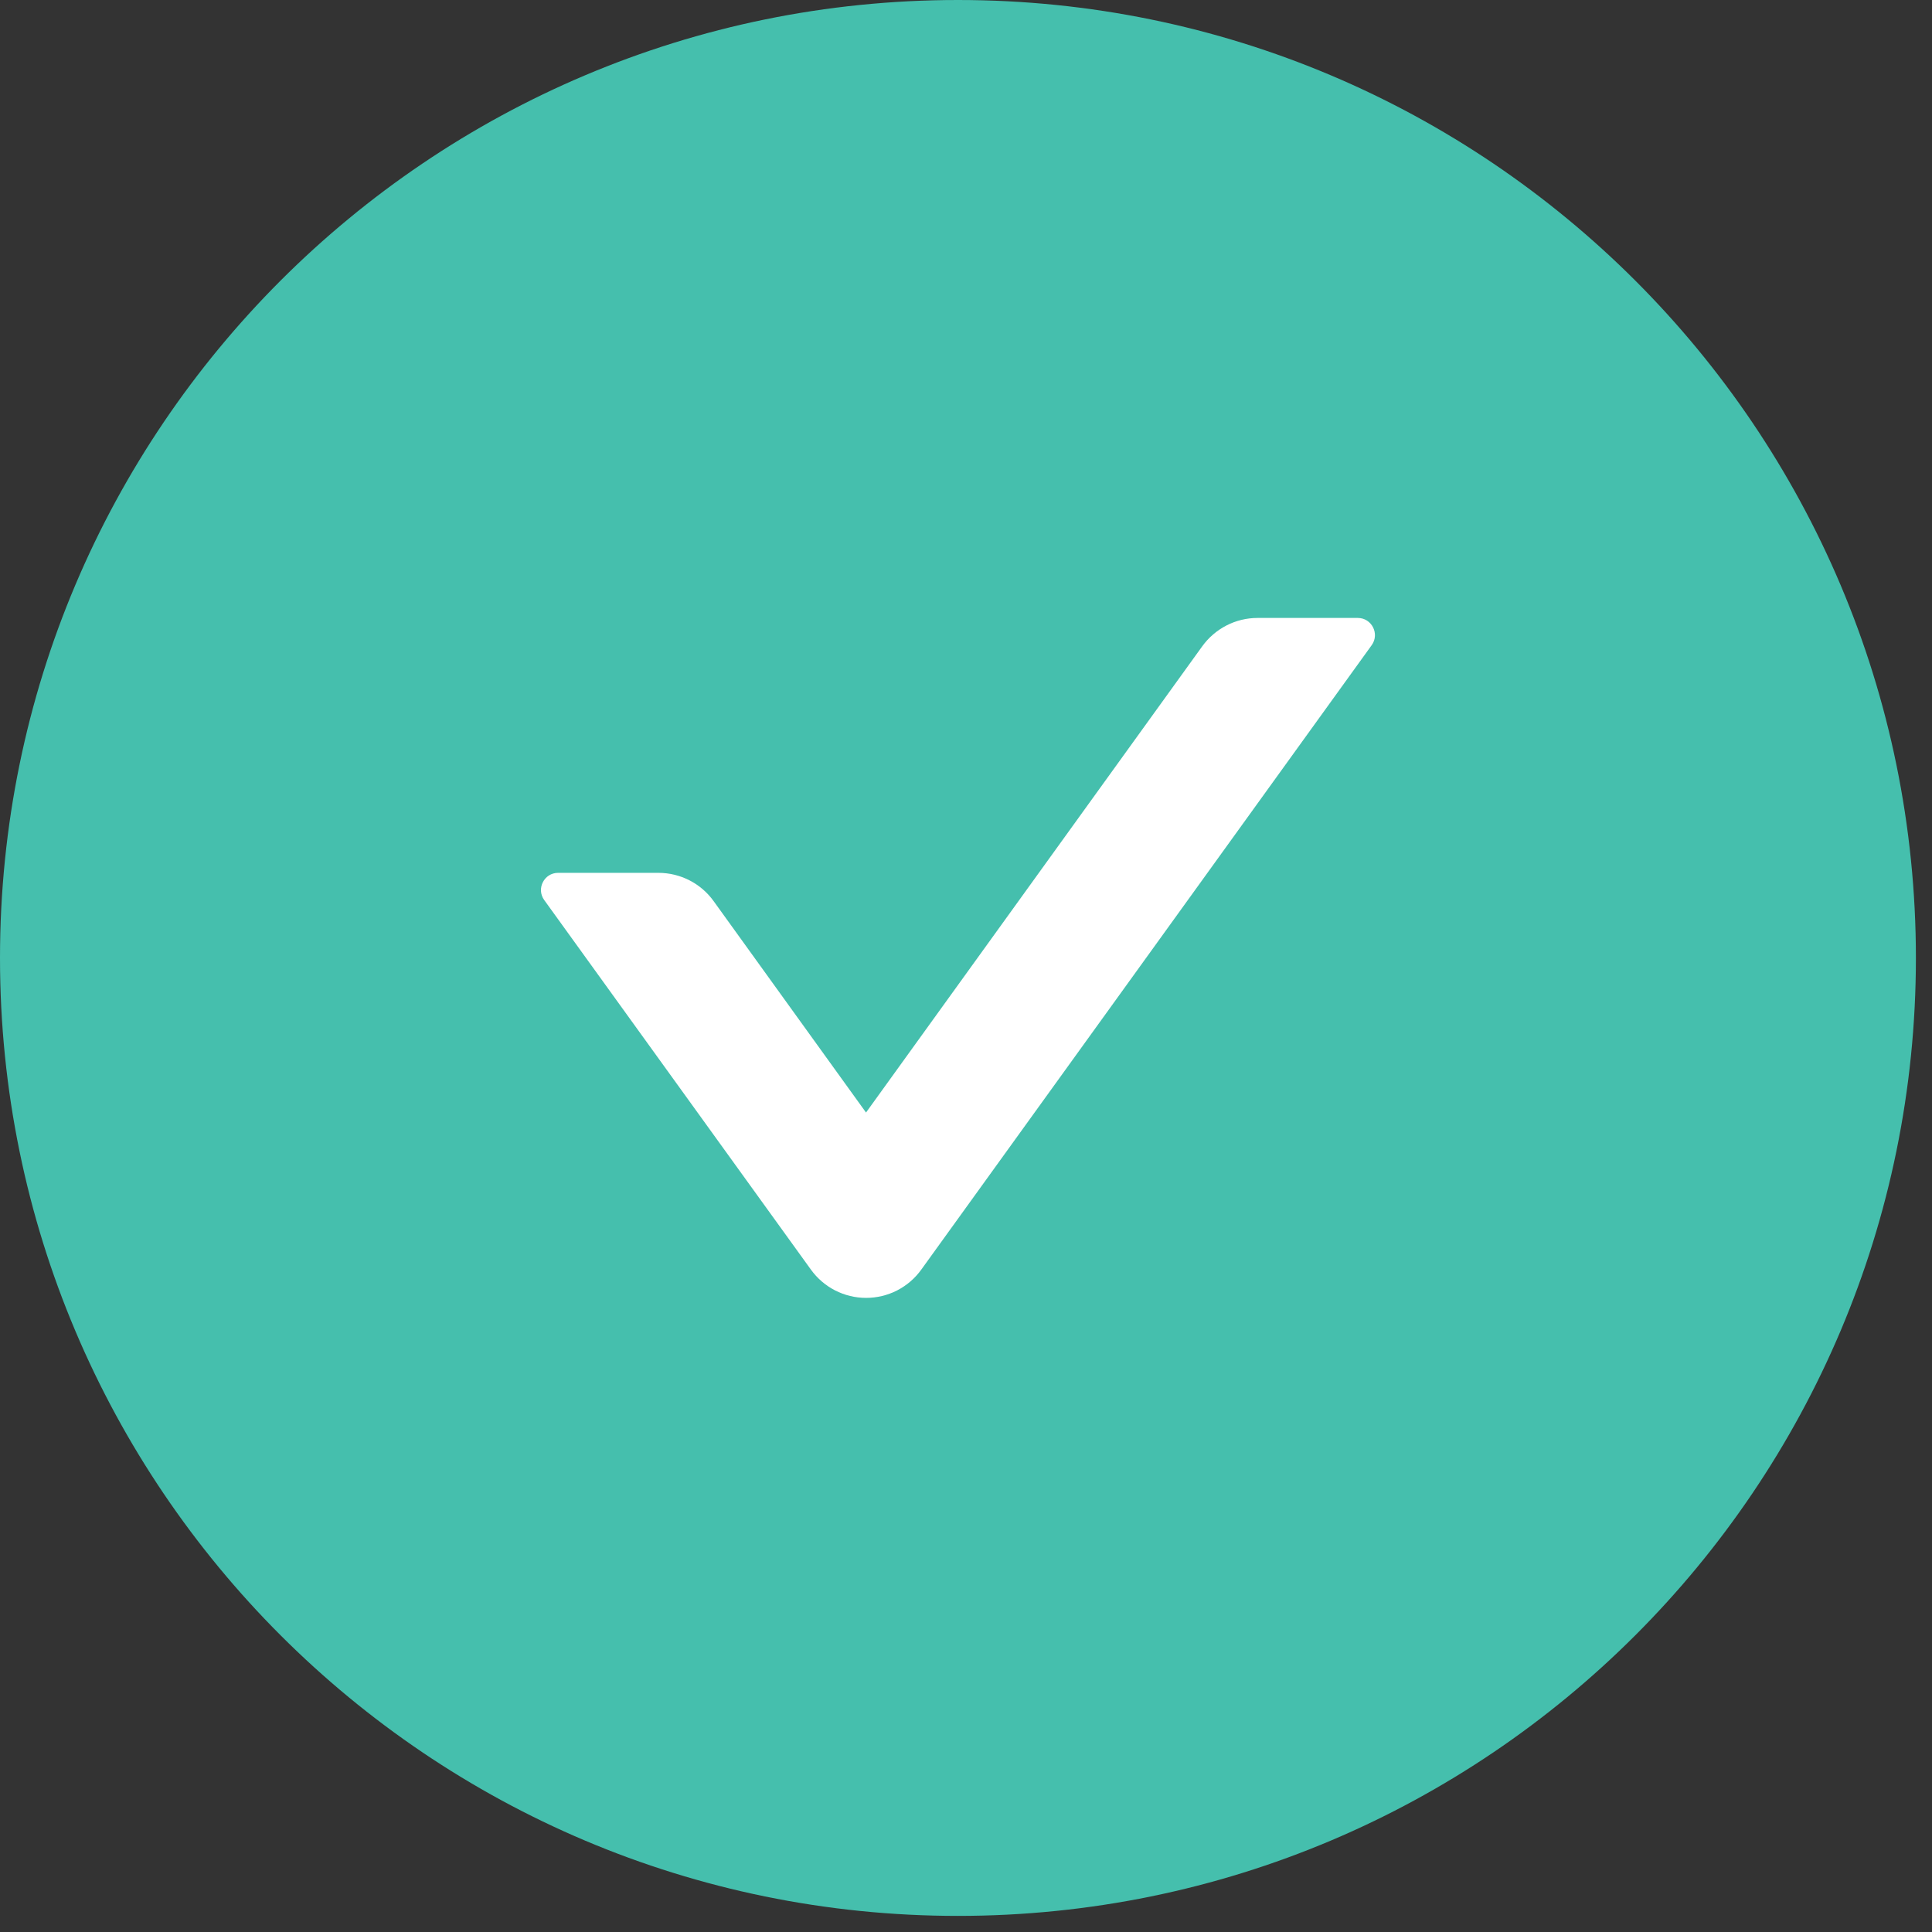
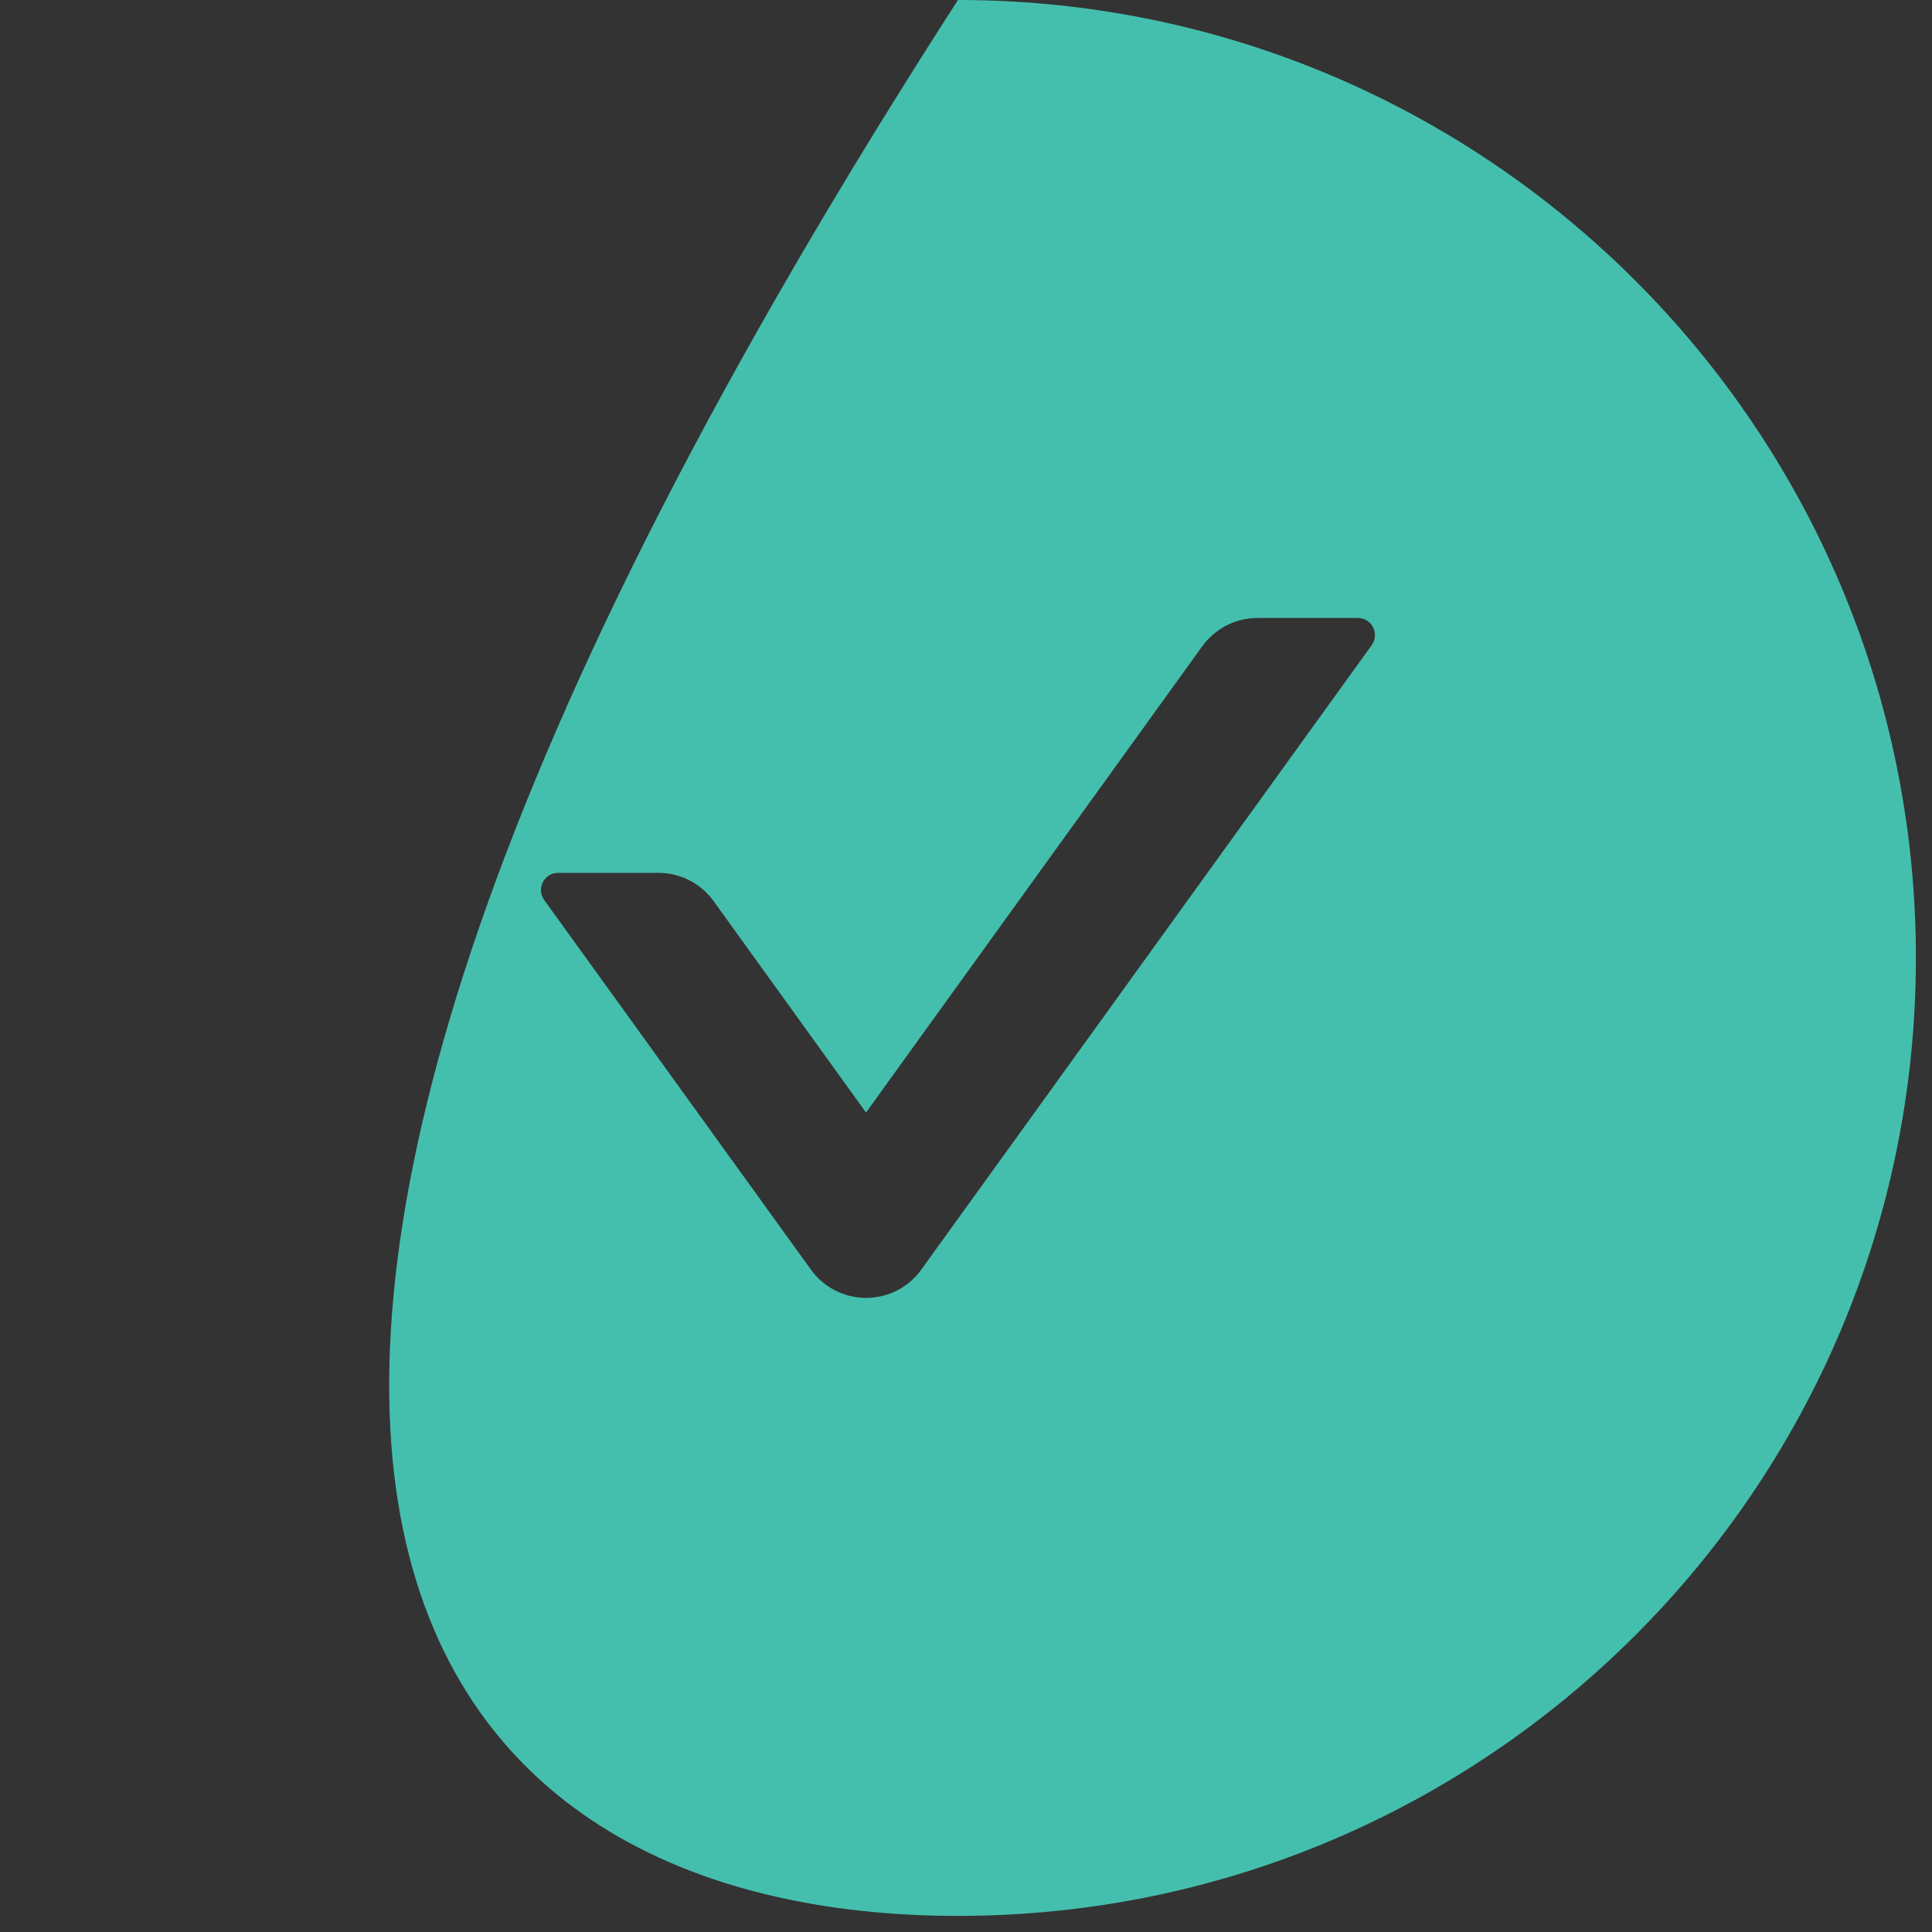
<svg xmlns="http://www.w3.org/2000/svg" width="60" height="60" viewBox="0 0 60 60" fill="none">
  <rect x="0" y="0" width="60" height="60" fill="#333333" stroke="none" />
-   <circle cx="29.5" cy="28.5" r="18.5" fill="white" />
-   <path d="M29.75 0C13.321 0 0 13.321 0 29.75C0 46.179 13.321 59.5 29.75 59.5C46.179 59.5 59.5 46.179 59.5 29.75C59.5 13.321 46.179 0 29.75 0ZM42.6 20.035L28.614 39.425C28.419 39.698 28.161 39.92 27.863 40.074C27.564 40.227 27.233 40.307 26.898 40.307C26.562 40.307 26.232 40.227 25.933 40.074C25.634 39.92 25.377 39.698 25.181 39.425L16.9 27.95C16.648 27.598 16.9 27.107 17.332 27.107H20.447C21.124 27.107 21.768 27.432 22.166 27.99L26.895 34.551L37.334 20.075C37.732 19.523 38.37 19.191 39.053 19.191H42.168C42.6 19.191 42.852 19.683 42.6 20.035V20.035Z" fill="#45BFAD" />
+   <path d="M29.75 0C0 46.179 13.321 59.5 29.75 59.5C46.179 59.5 59.5 46.179 59.5 29.75C59.5 13.321 46.179 0 29.75 0ZM42.6 20.035L28.614 39.425C28.419 39.698 28.161 39.92 27.863 40.074C27.564 40.227 27.233 40.307 26.898 40.307C26.562 40.307 26.232 40.227 25.933 40.074C25.634 39.92 25.377 39.698 25.181 39.425L16.9 27.95C16.648 27.598 16.9 27.107 17.332 27.107H20.447C21.124 27.107 21.768 27.432 22.166 27.99L26.895 34.551L37.334 20.075C37.732 19.523 38.37 19.191 39.053 19.191H42.168C42.6 19.191 42.852 19.683 42.6 20.035V20.035Z" fill="#45BFAD" />
</svg>